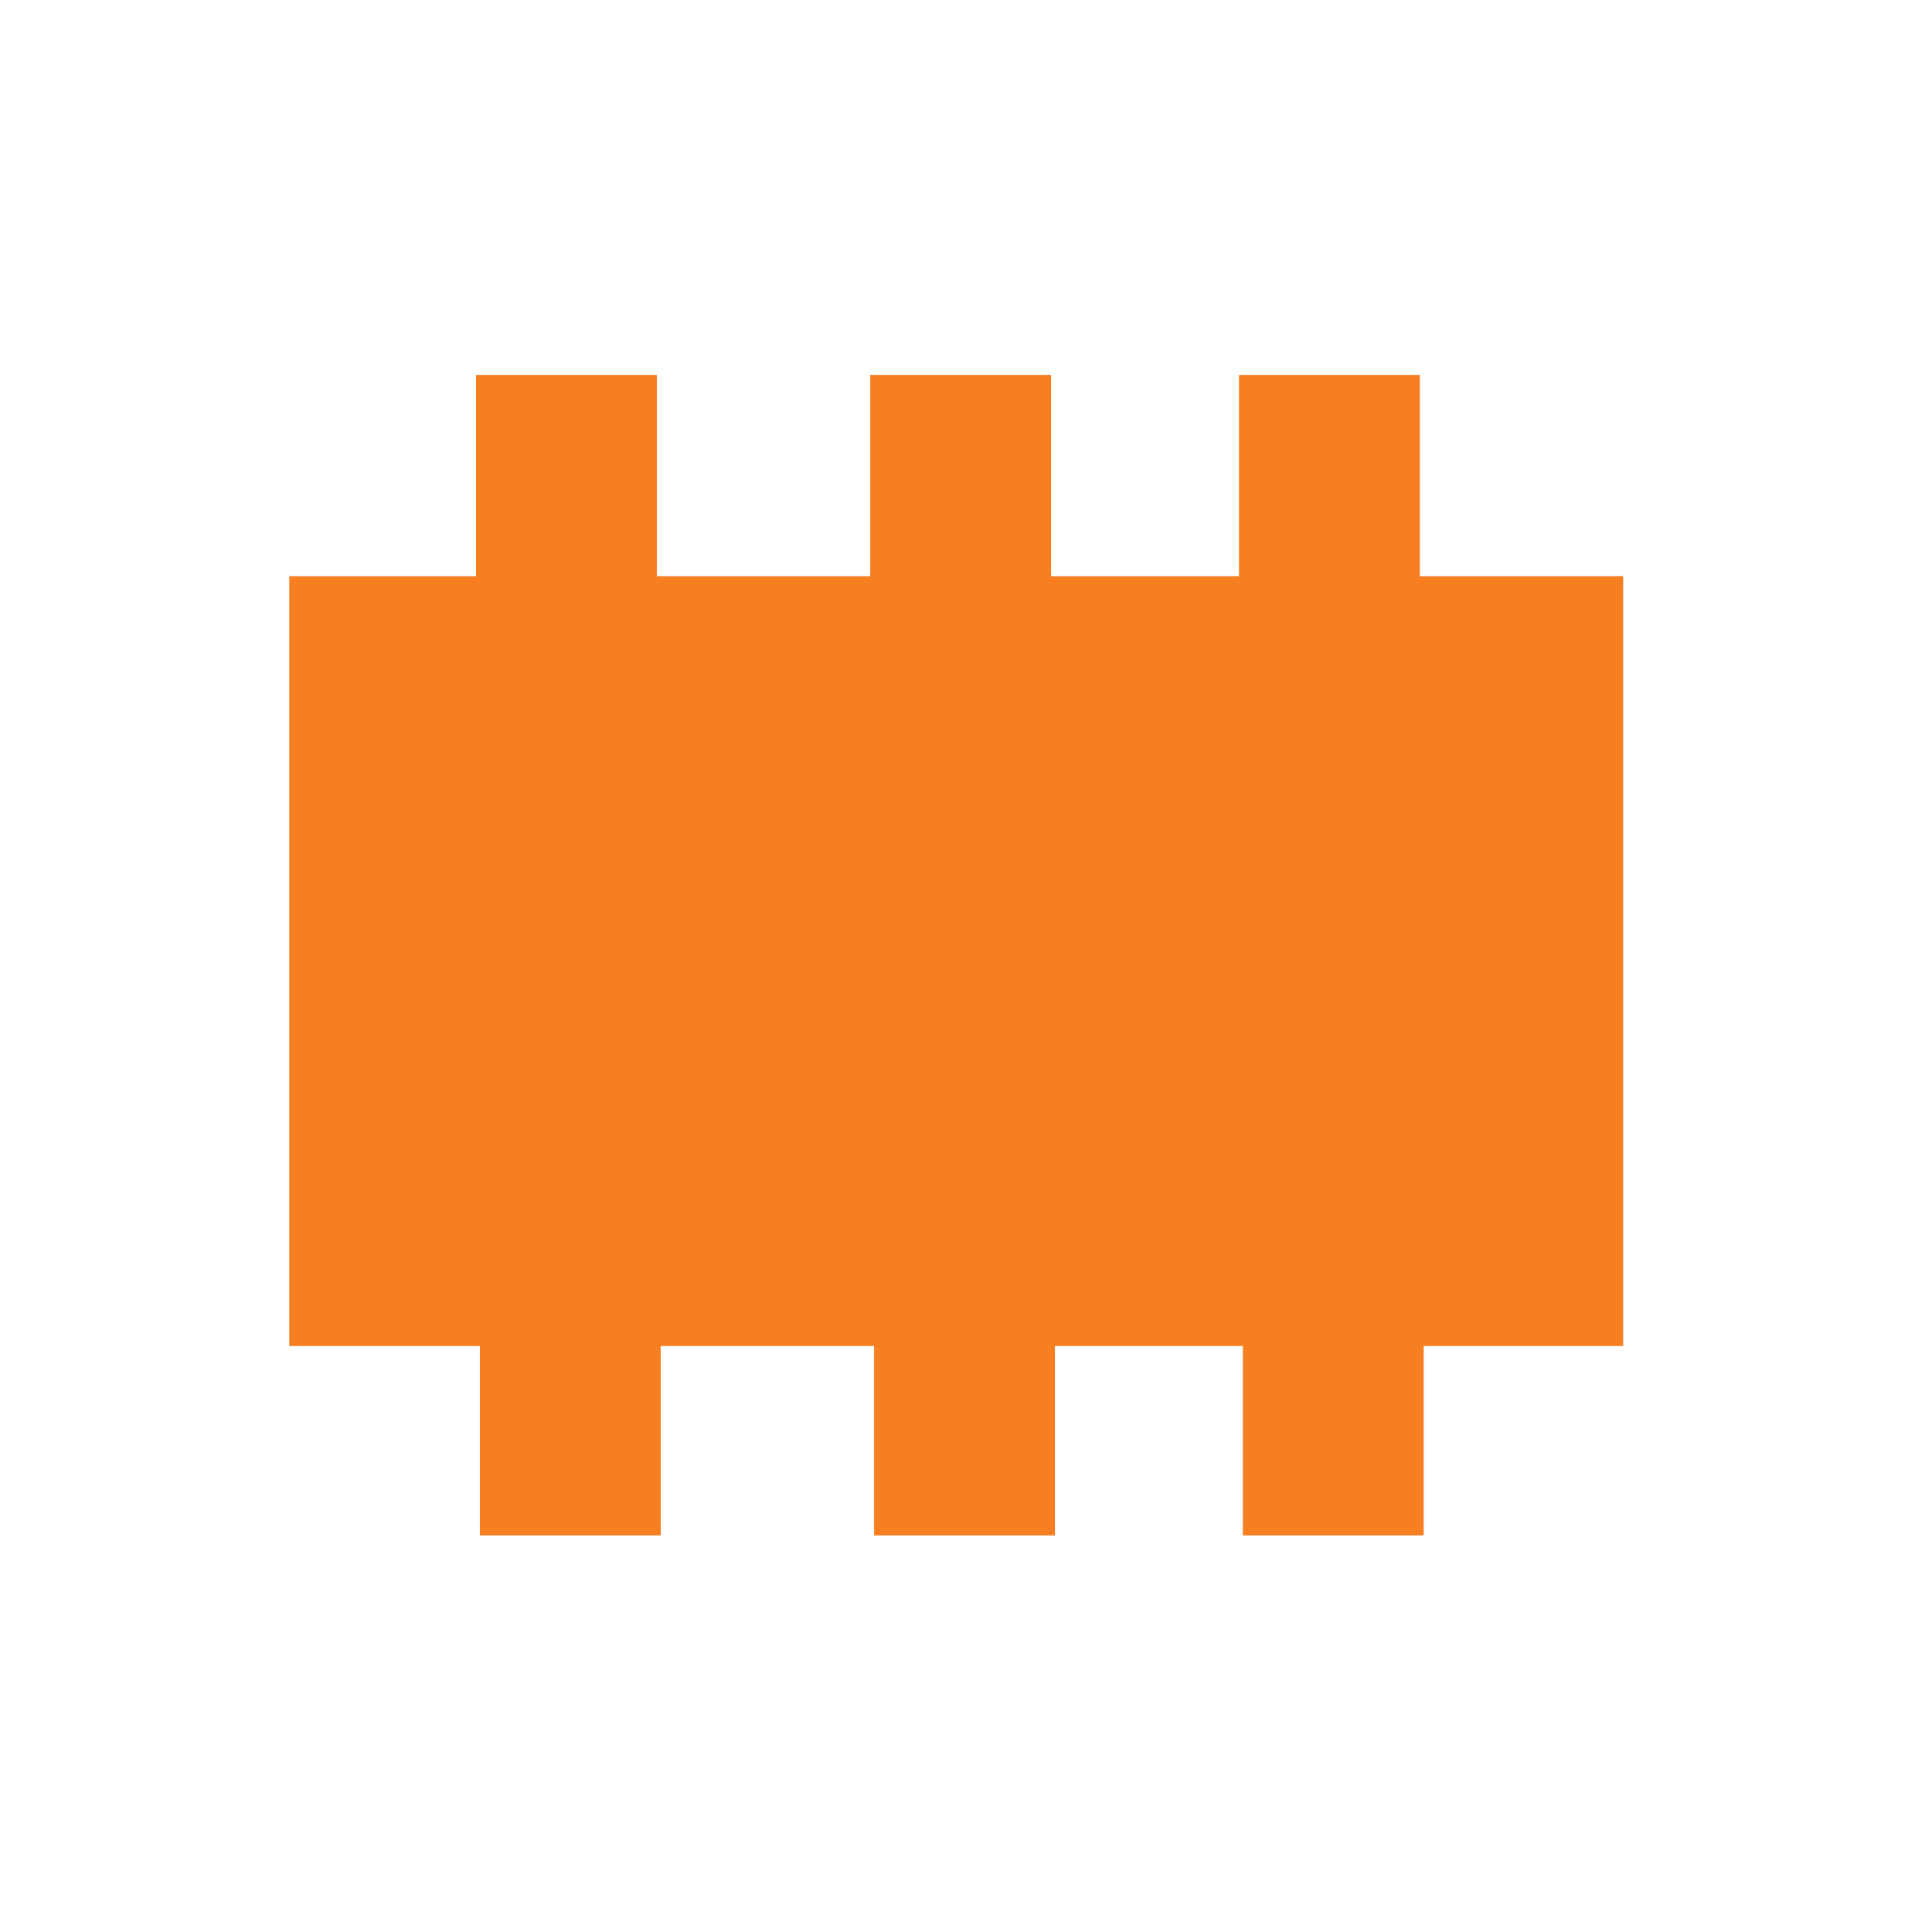
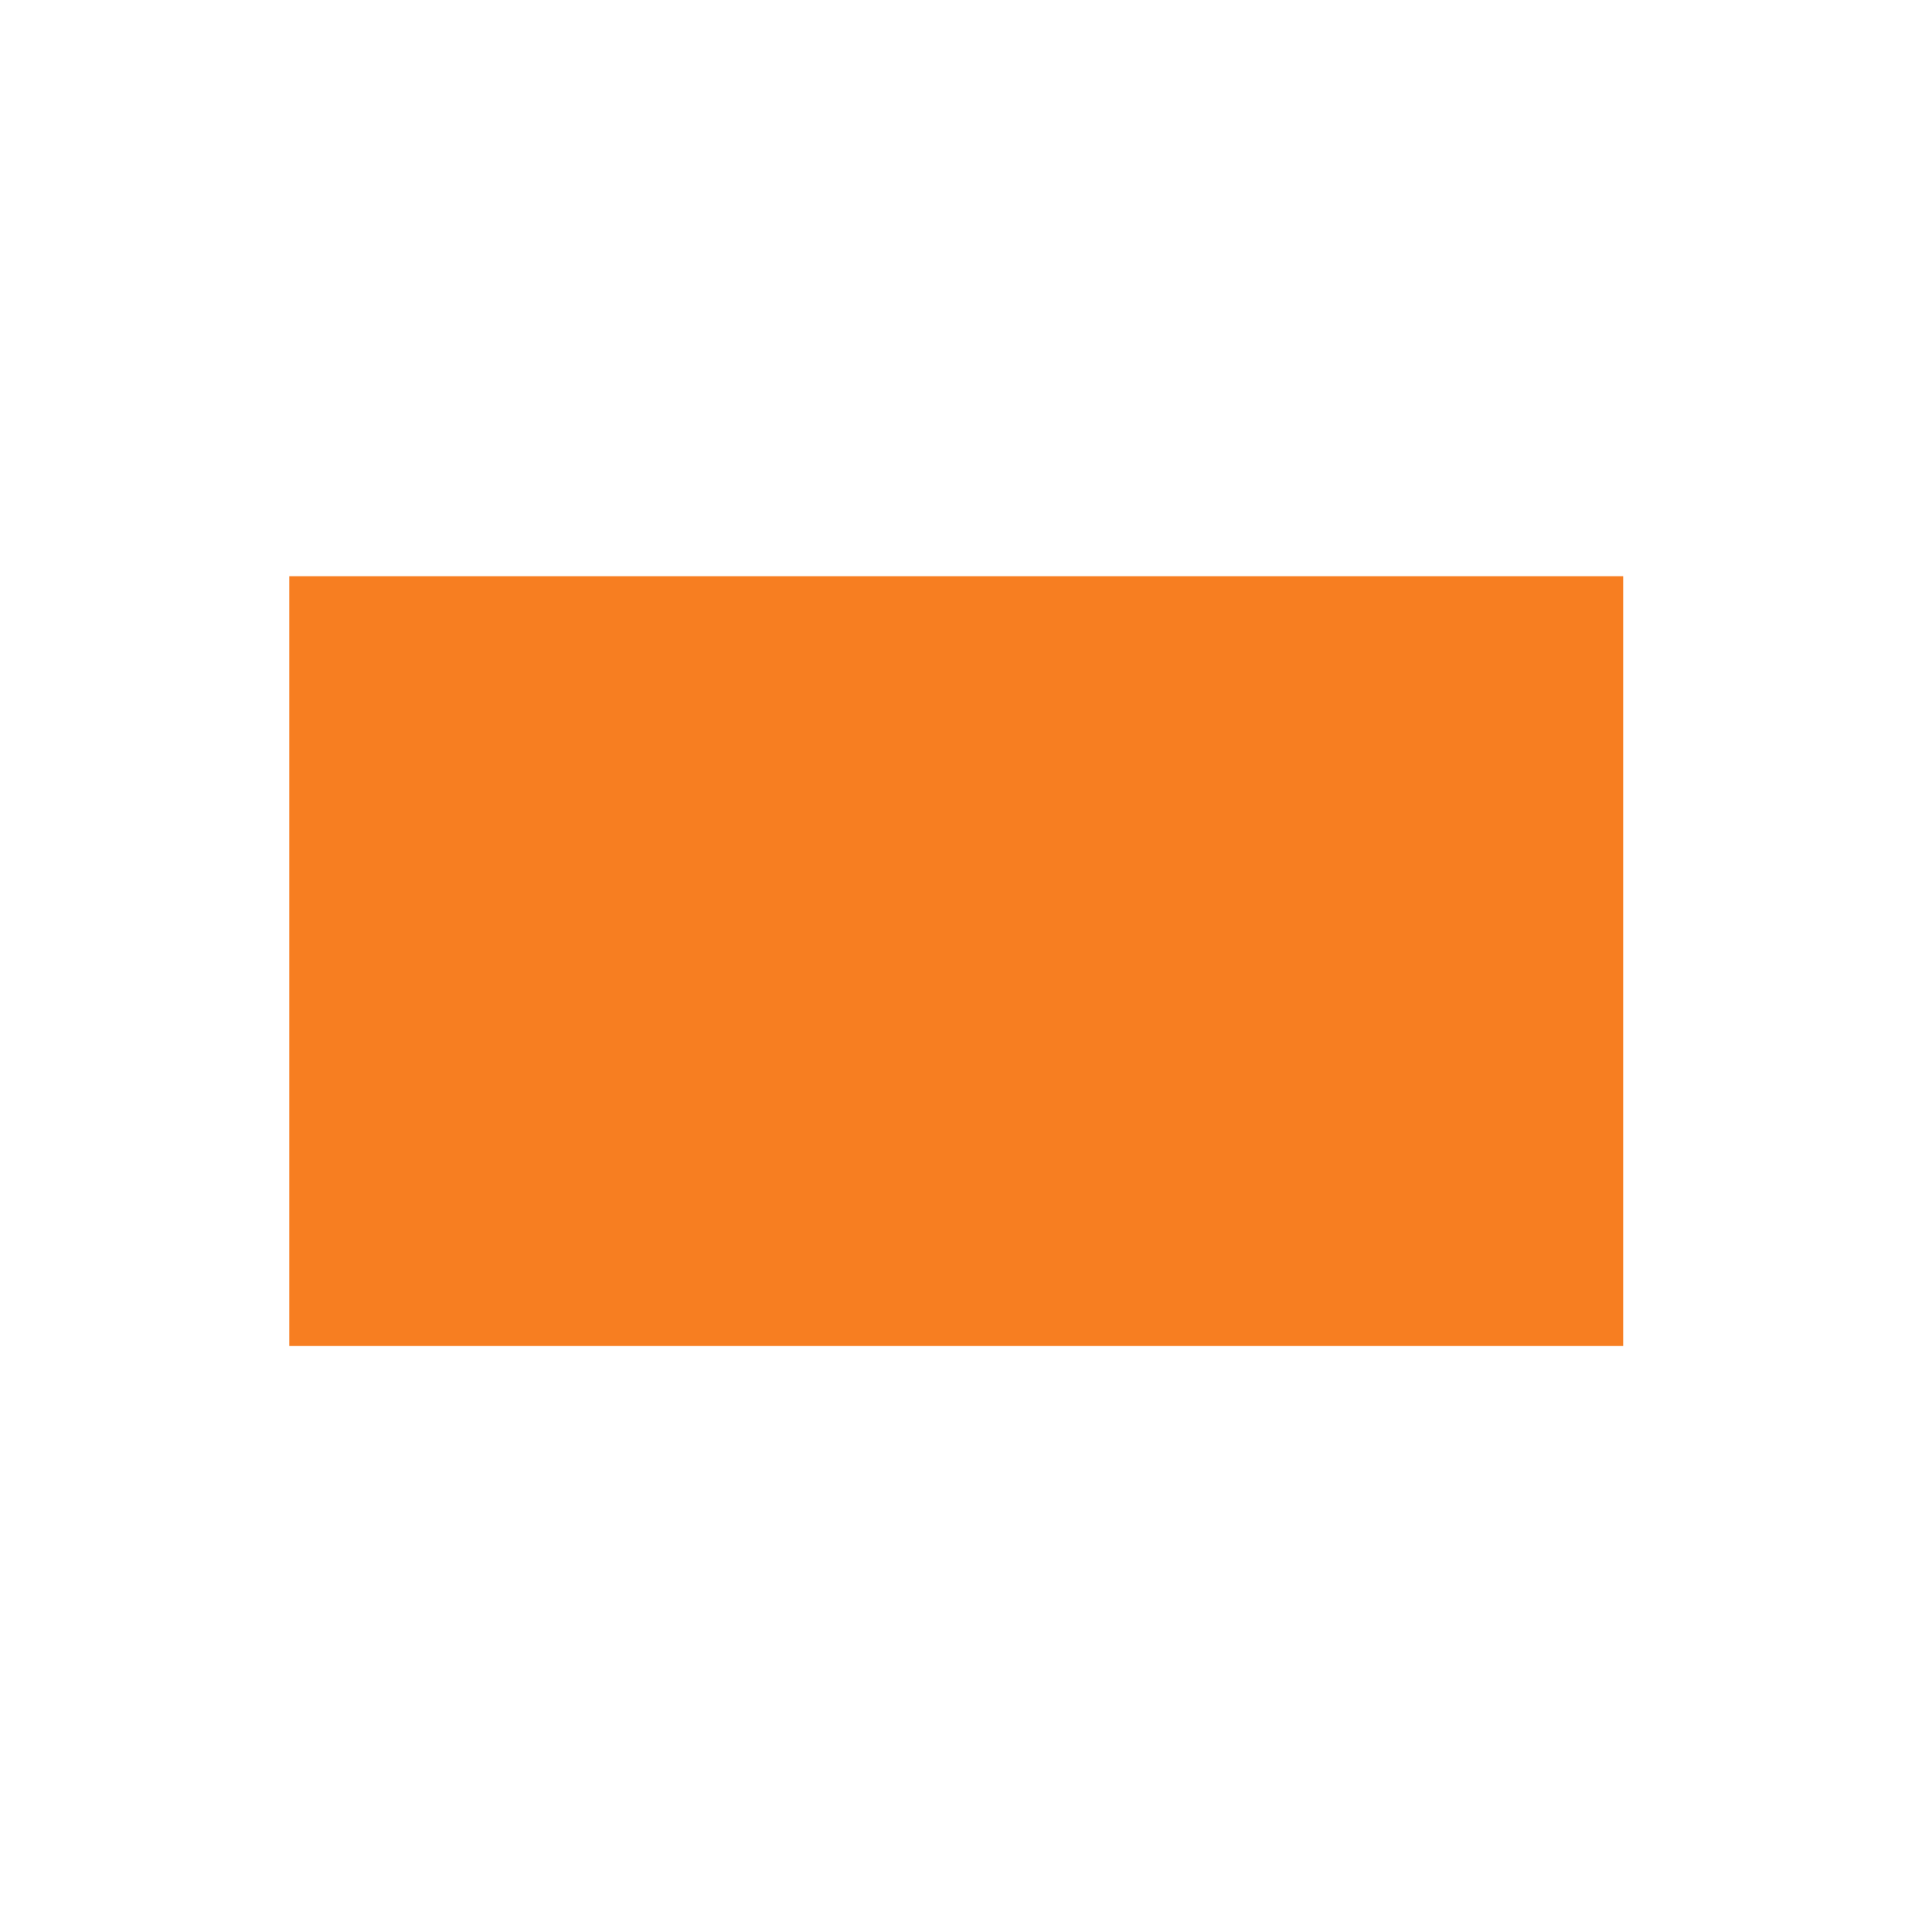
<svg xmlns="http://www.w3.org/2000/svg" t="1586918743790" class="icon" viewBox="0 0 1024 1024" version="1.1" p-id="6101" width="200" height="200">
  <defs>
    <style type="text/css" />
  </defs>
  <path d="M153.321 305.399h706.99v408.013h-706.99z" fill="#F77E21" p-id="6102" />
-   <path d="M656.697 198.722h95.84v323.331h-95.84zM461.254 198.722h95.84v323.331h-95.84zM252.299 198.722h95.835v323.331h-95.835z" fill="#F77E21" p-id="6103" />
-   <path d="M658.742 490.474h95.84v323.331h-95.84zM463.293 490.474h95.84v323.331h-95.84zM254.341 490.474h95.84v323.331h-95.84z" fill="#F77E21" p-id="6104" />
</svg>